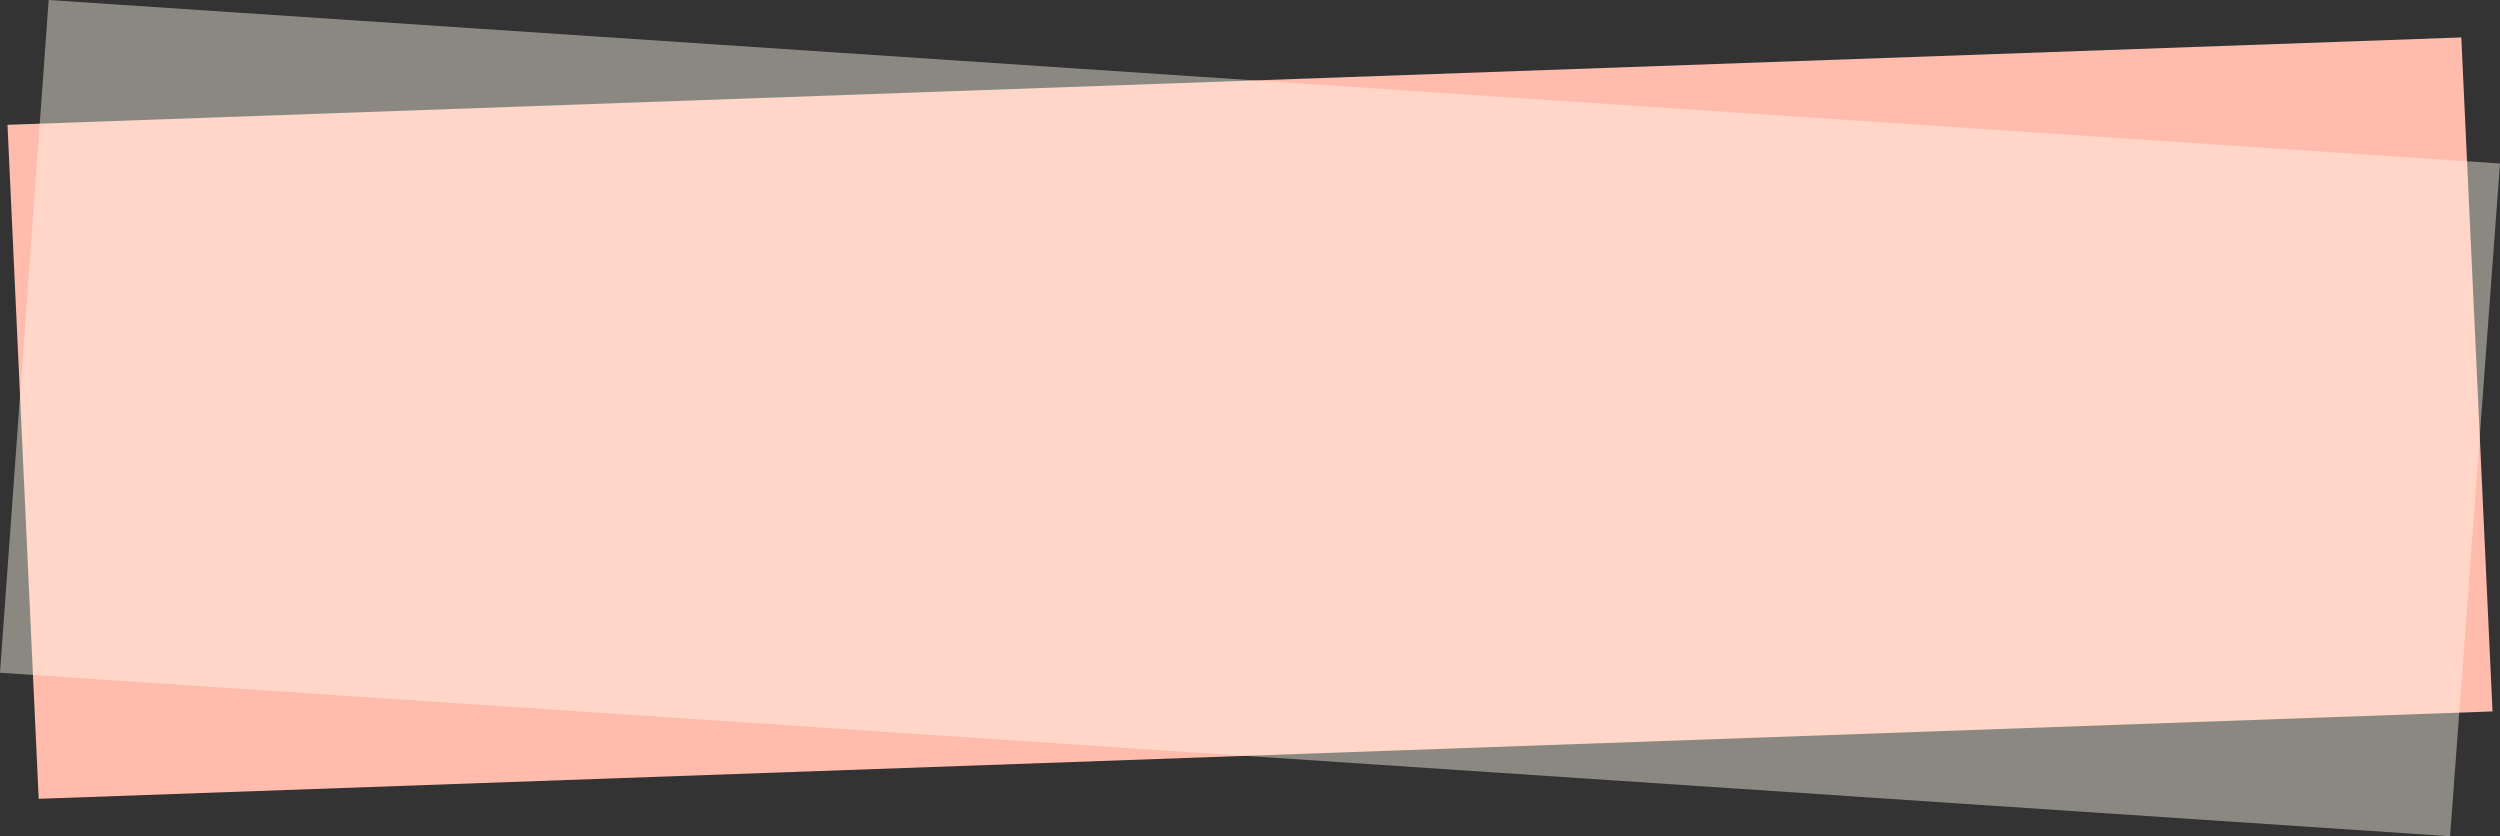
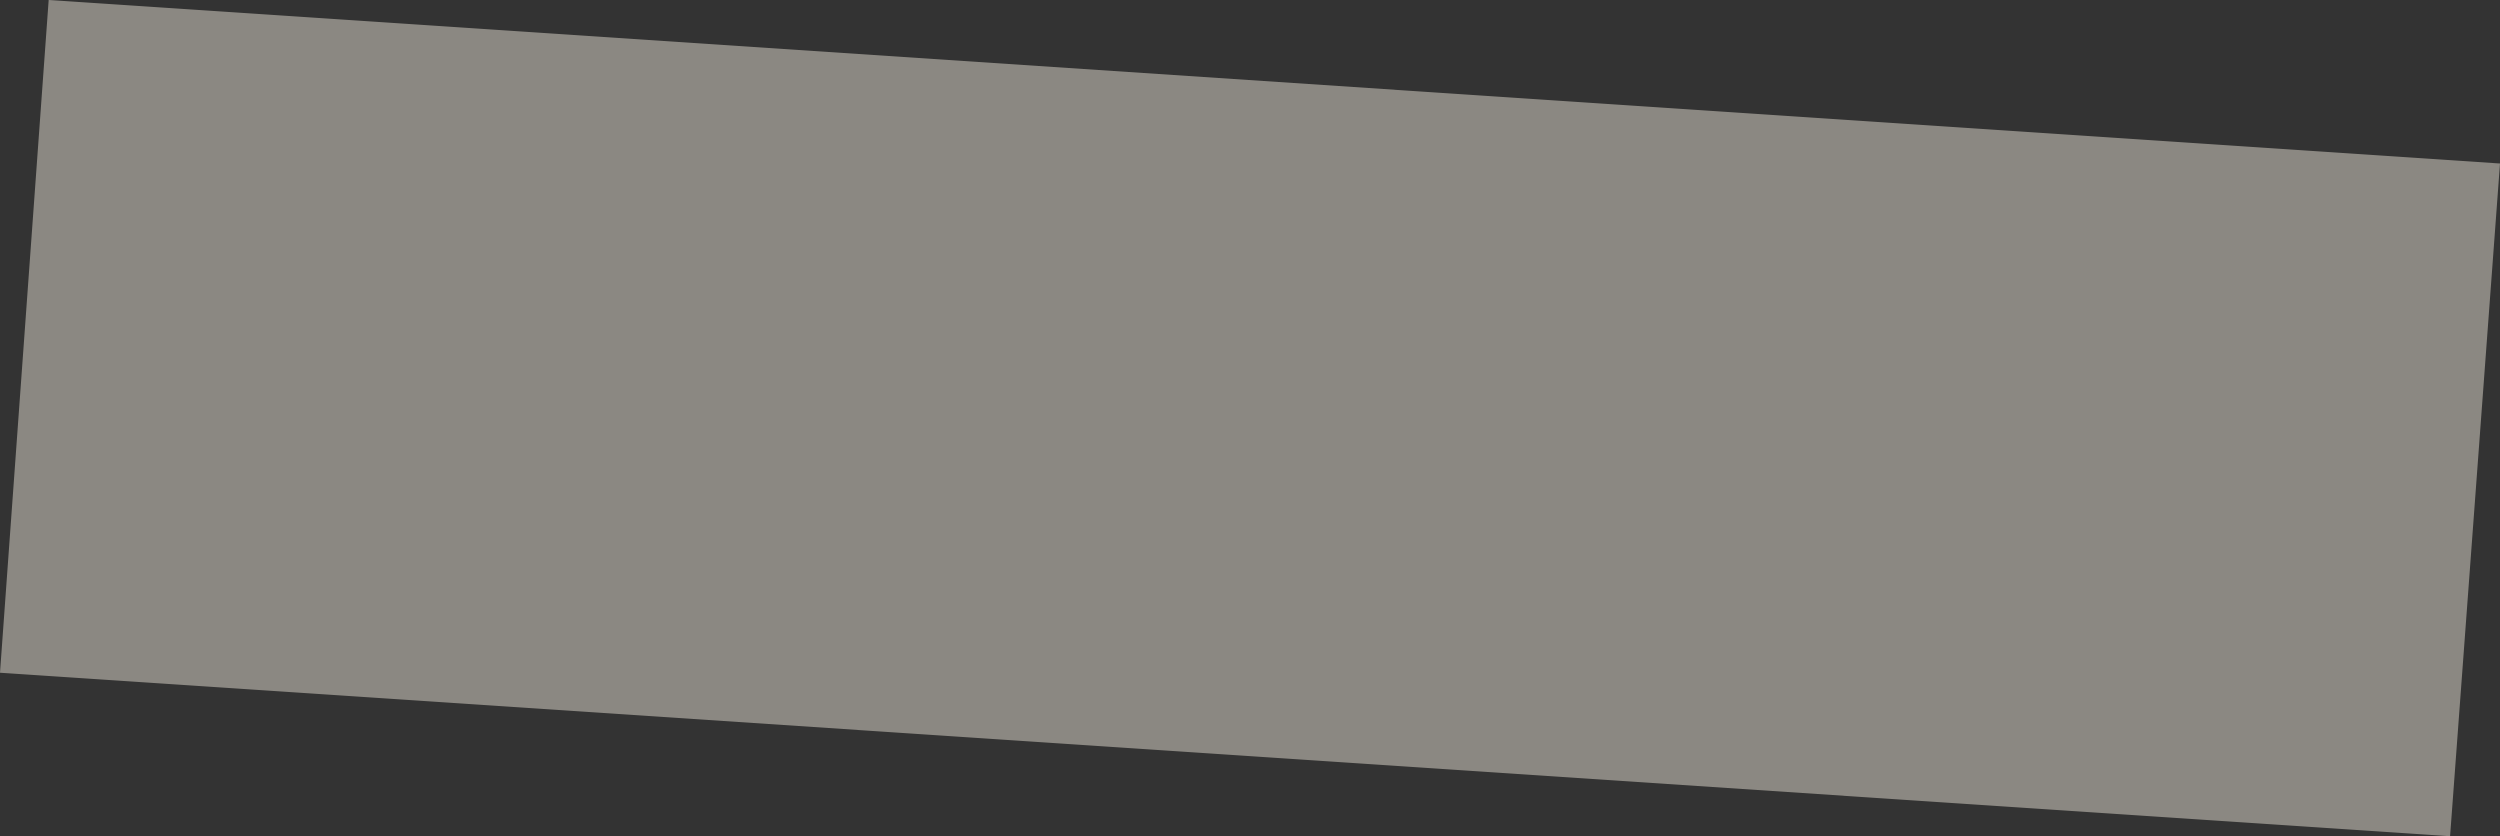
<svg xmlns="http://www.w3.org/2000/svg" version="1.1" id="_レイヤー_2" x="0px" y="0px" viewBox="0 0 200.3 67" style="enable-background:new 0 0 200.3 67;" xml:space="preserve">
  <rect x="0" y="0" width="200.3" height="67" fill="#333333" stroke="none" />
  <style type="text/css">
	.st0{fill:#FFBCAD;}
	.st1{opacity:0.43;fill:#FFFAEB;enable-background:new    ;}
</style>
  <g id="_レイヤー_1-2">
-     <polygon class="st0" points="199.7,57 3.1,64 0.6,10 197.2,3  " />
    <polygon class="st1" points="196.3,67 0,53.9 3.9,0 200.3,13.1  " />
  </g>
</svg>